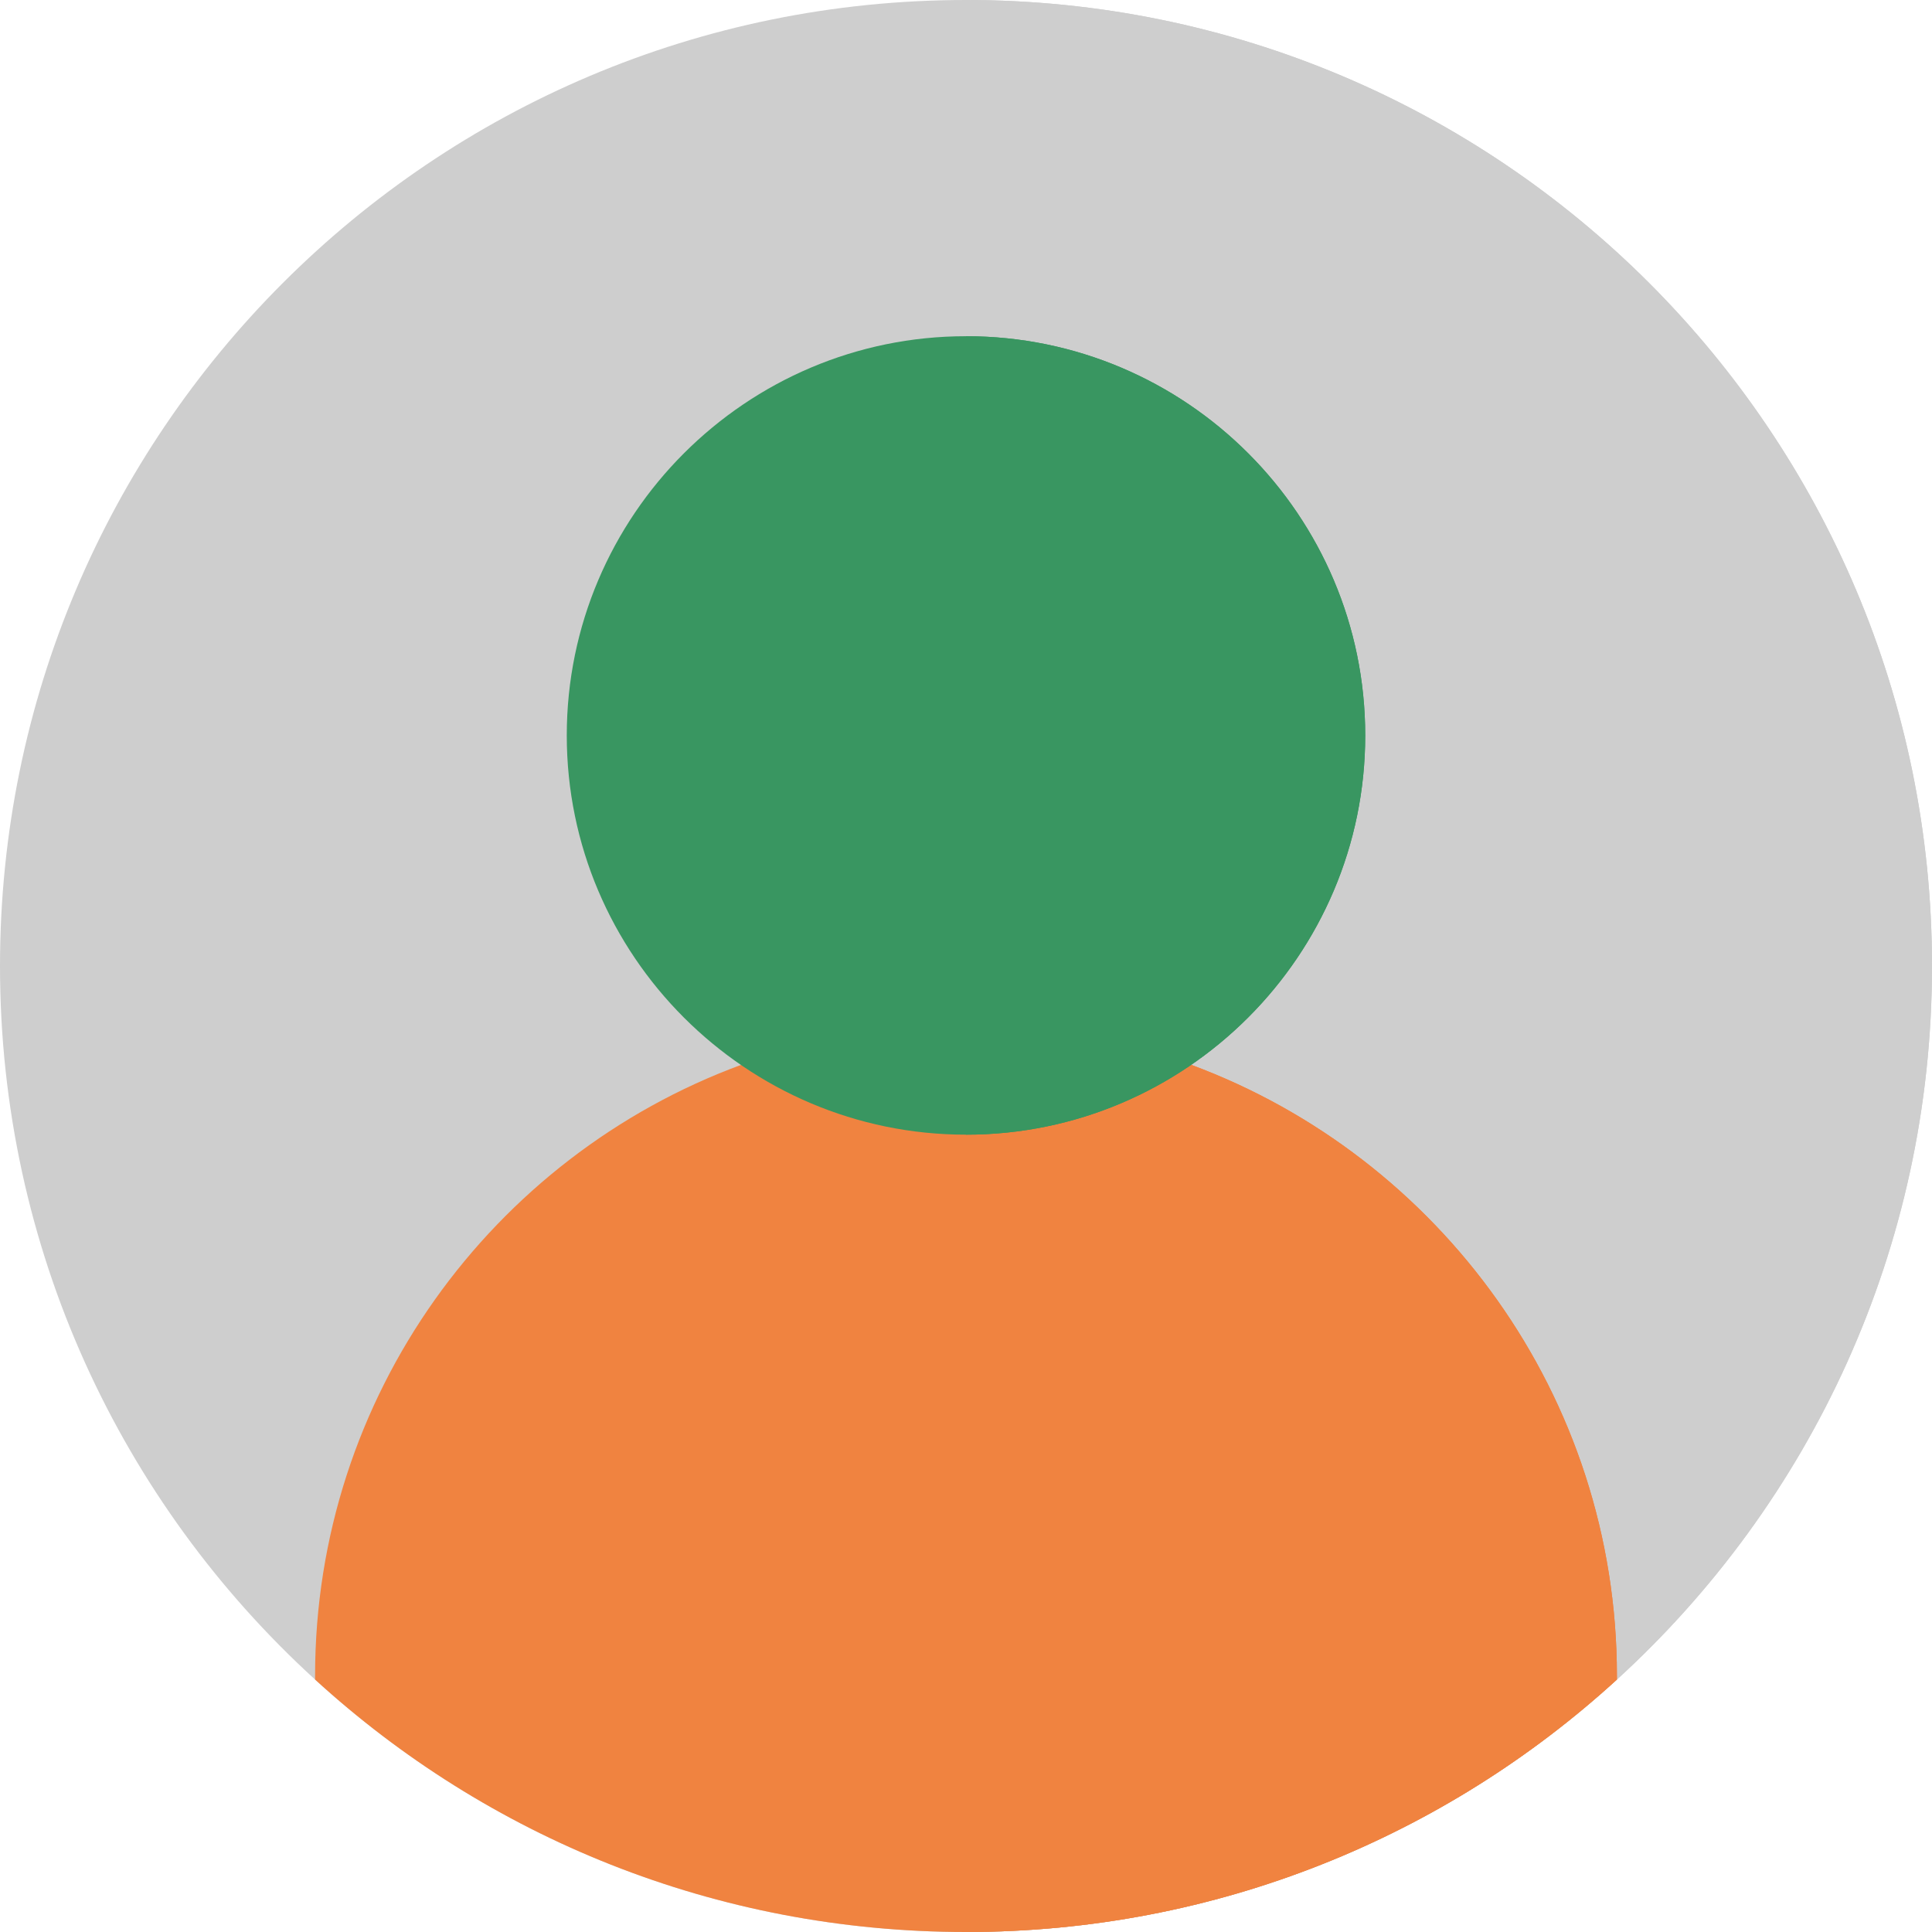
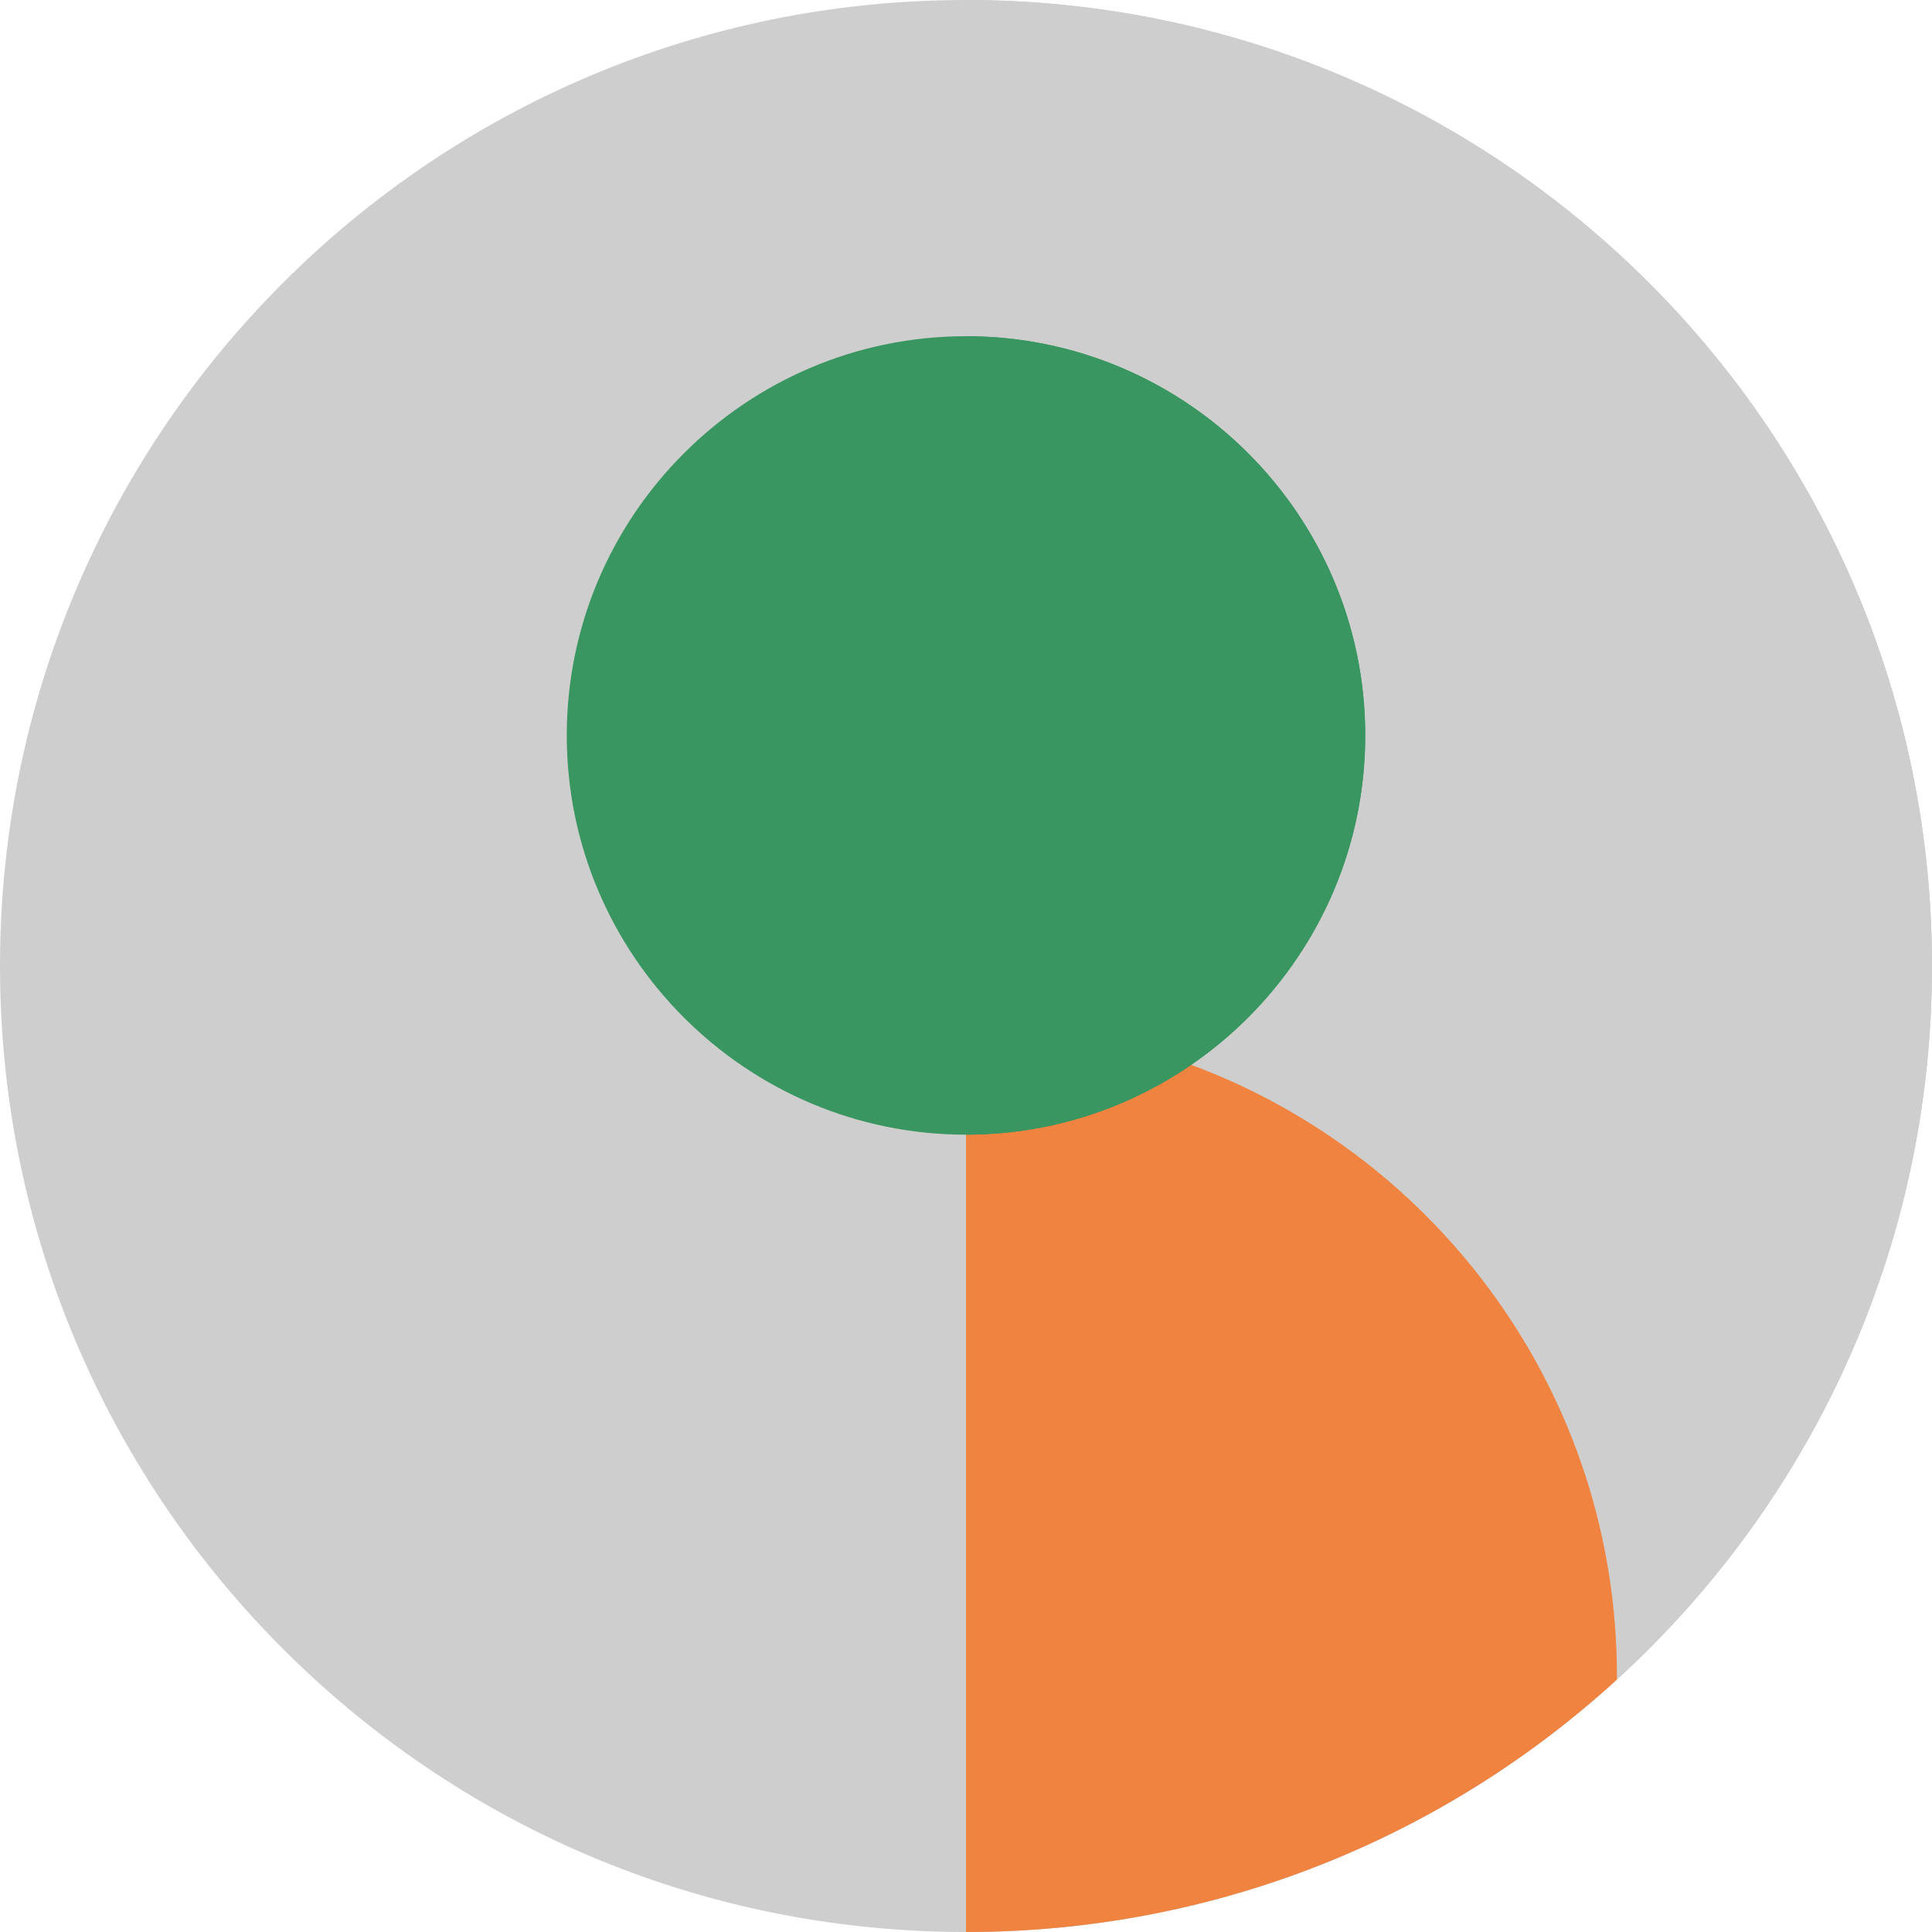
<svg xmlns="http://www.w3.org/2000/svg" version="1.1" id="Ebene_1" x="0px" y="0px" viewBox="0 0 512 512" style="enable-background:new 0 0 512 512;" xml:space="preserve">
  <style type="text/css">
	.st0{fill:#CECECE;}
	.st1{fill:#F08340;}
	.st2{fill:#399661;}
</style>
  <path class="st0" d="M512,256c0,74.9-32.2,142.3-83.5,189.1C383,486.7,322.5,512,256,512s-127-25.3-172.5-66.9  C32.2,398.3,0,330.9,0,256C0,114.6,114.6,0,256,0S512,114.6,512,256z" />
  <path class="st0" d="M512,256c0,74.9-32.2,142.3-83.5,189.1C383,486.7,322.5,512,256,512V0C397.4,0,512,114.6,512,256z" />
-   <path class="st1" d="M428.5,444.1v1C383,486.7,322.5,512,256,512s-127-25.3-172.5-66.9v-1c0-74.2,47-137.6,112.9-161.9  c18.6-6.9,38.7-10.6,59.6-10.6s41.1,3.8,59.7,10.6C381.5,306.6,428.5,370,428.5,444.1z" />
  <path class="st1" d="M428.5,444.1v1C383,486.7,322.5,512,256,512V271.6c21,0,41.1,3.8,59.7,10.6C381.5,306.6,428.5,370,428.5,444.1z  " />
  <path class="st2" d="M361.8,194.9c0,58.3-47.5,105.8-105.8,105.8c-58.3,0-105.8-47.5-105.8-105.8S197.7,89.1,256,89.1  C314.4,89.1,361.8,136.6,361.8,194.9z" />
  <path class="st2" d="M361.8,194.9c0,58.3-47.5,105.8-105.8,105.8V89.1C314.4,89.1,361.8,136.6,361.8,194.9z" />
</svg>